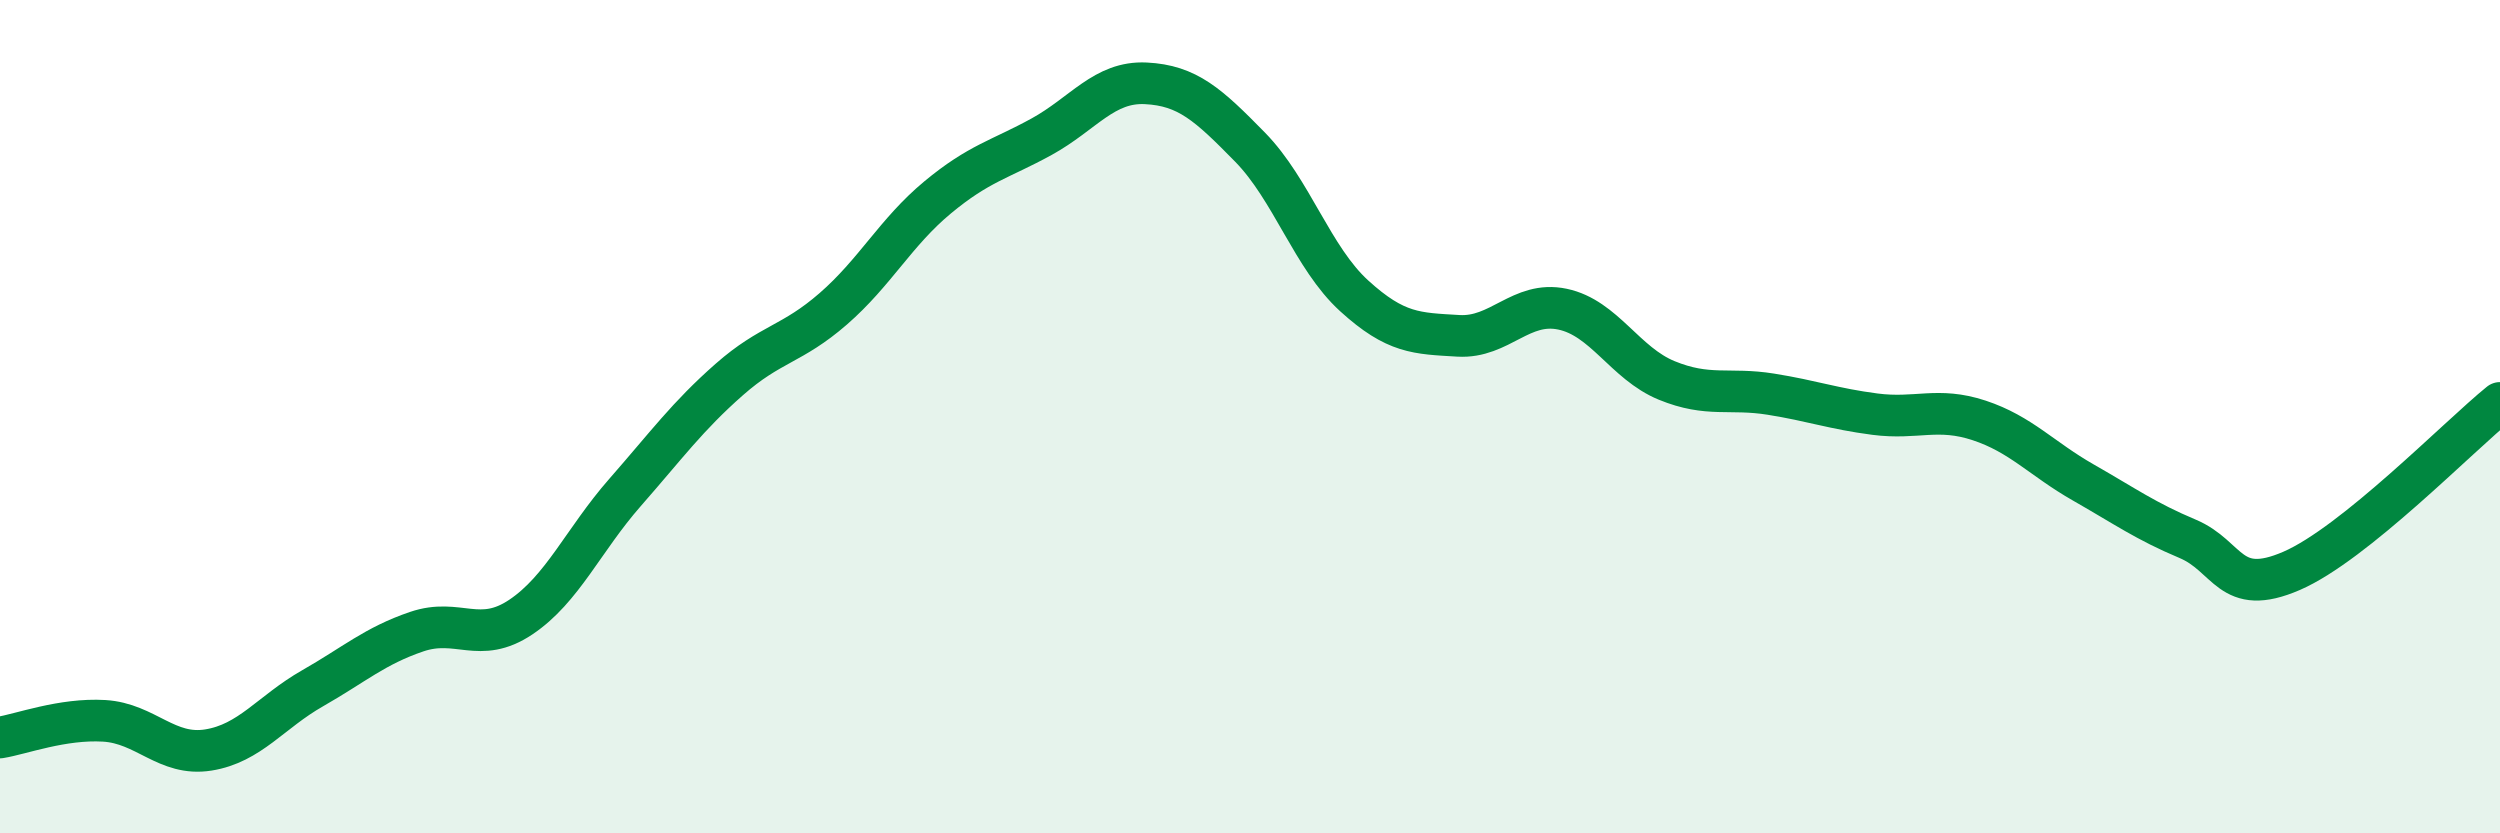
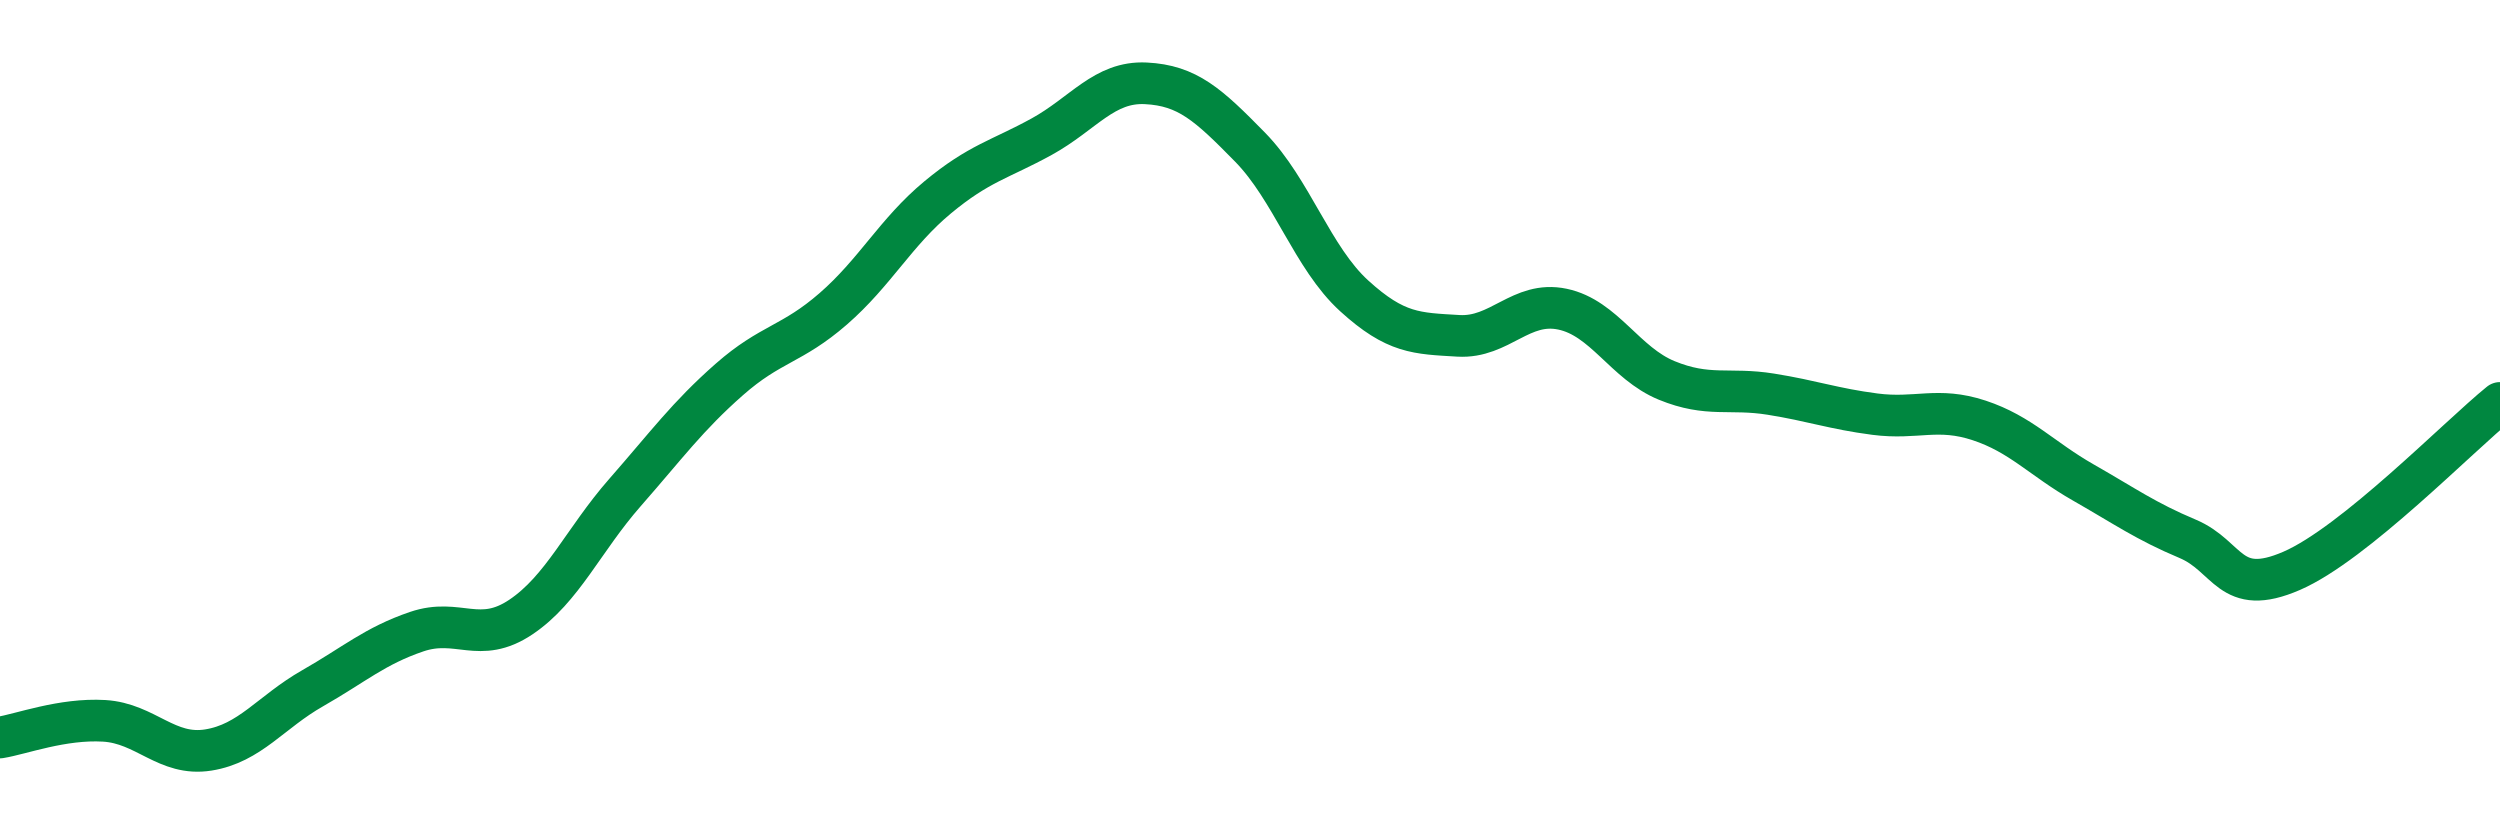
<svg xmlns="http://www.w3.org/2000/svg" width="60" height="20" viewBox="0 0 60 20">
-   <path d="M 0,17.7 C 0.5,17.62 1.5,17.24 2.5,17.3 C 3.5,17.36 4,18.16 5,18 C 6,17.84 6.5,17.09 7.5,16.52 C 8.5,15.95 9,15.5 10,15.16 C 11,14.82 11.5,15.48 12.5,14.81 C 13.5,14.14 14,12.96 15,11.82 C 16,10.68 16.5,9.99 17.5,9.11 C 18.5,8.23 19,8.28 20,7.41 C 21,6.54 21.5,5.57 22.5,4.74 C 23.5,3.91 24,3.83 25,3.28 C 26,2.73 26.5,1.95 27.5,2 C 28.5,2.05 29,2.51 30,3.53 C 31,4.55 31.5,6.19 32.5,7.1 C 33.5,8.01 34,8 35,8.06 C 36,8.12 36.5,7.21 37.5,7.42 C 38.5,7.63 39,8.72 40,9.13 C 41,9.54 41.5,9.3 42.5,9.46 C 43.5,9.62 44,9.81 45,9.94 C 46,10.07 46.5,9.76 47.5,10.09 C 48.5,10.42 49,11.01 50,11.58 C 51,12.15 51.5,12.51 52.5,12.93 C 53.5,13.35 53.5,14.35 55,13.7 C 56.5,13.05 59,10.48 60,9.67L60 20L0 20Z" fill="#008740" opacity="0.1" stroke-linecap="round" stroke-linejoin="round" />
  <path d="M 0,17.7 C 0.5,17.62 1.5,17.24 2.5,17.3 C 3.5,17.36 4,18.16 5,18 C 6,17.84 6.5,17.09 7.5,16.52 C 8.5,15.95 9,15.5 10,15.16 C 11,14.82 11.5,15.48 12.5,14.81 C 13.5,14.14 14,12.96 15,11.82 C 16,10.68 16.5,9.99 17.5,9.11 C 18.5,8.23 19,8.28 20,7.41 C 21,6.54 21.5,5.57 22.5,4.74 C 23.5,3.91 24,3.83 25,3.28 C 26,2.73 26.5,1.95 27.5,2 C 28.5,2.05 29,2.51 30,3.53 C 31,4.55 31.5,6.19 32.5,7.1 C 33.5,8.01 34,8 35,8.06 C 36,8.12 36.5,7.21 37.5,7.42 C 38.5,7.63 39,8.72 40,9.13 C 41,9.54 41.5,9.3 42.5,9.46 C 43.5,9.62 44,9.81 45,9.94 C 46,10.07 46.5,9.76 47.5,10.09 C 48.5,10.42 49,11.01 50,11.58 C 51,12.15 51.5,12.51 52.5,12.93 C 53.5,13.35 53.5,14.35 55,13.7 C 56.5,13.05 59,10.48 60,9.67" stroke="#008740" stroke-width="1" fill="none" stroke-linecap="round" stroke-linejoin="round" />
</svg>